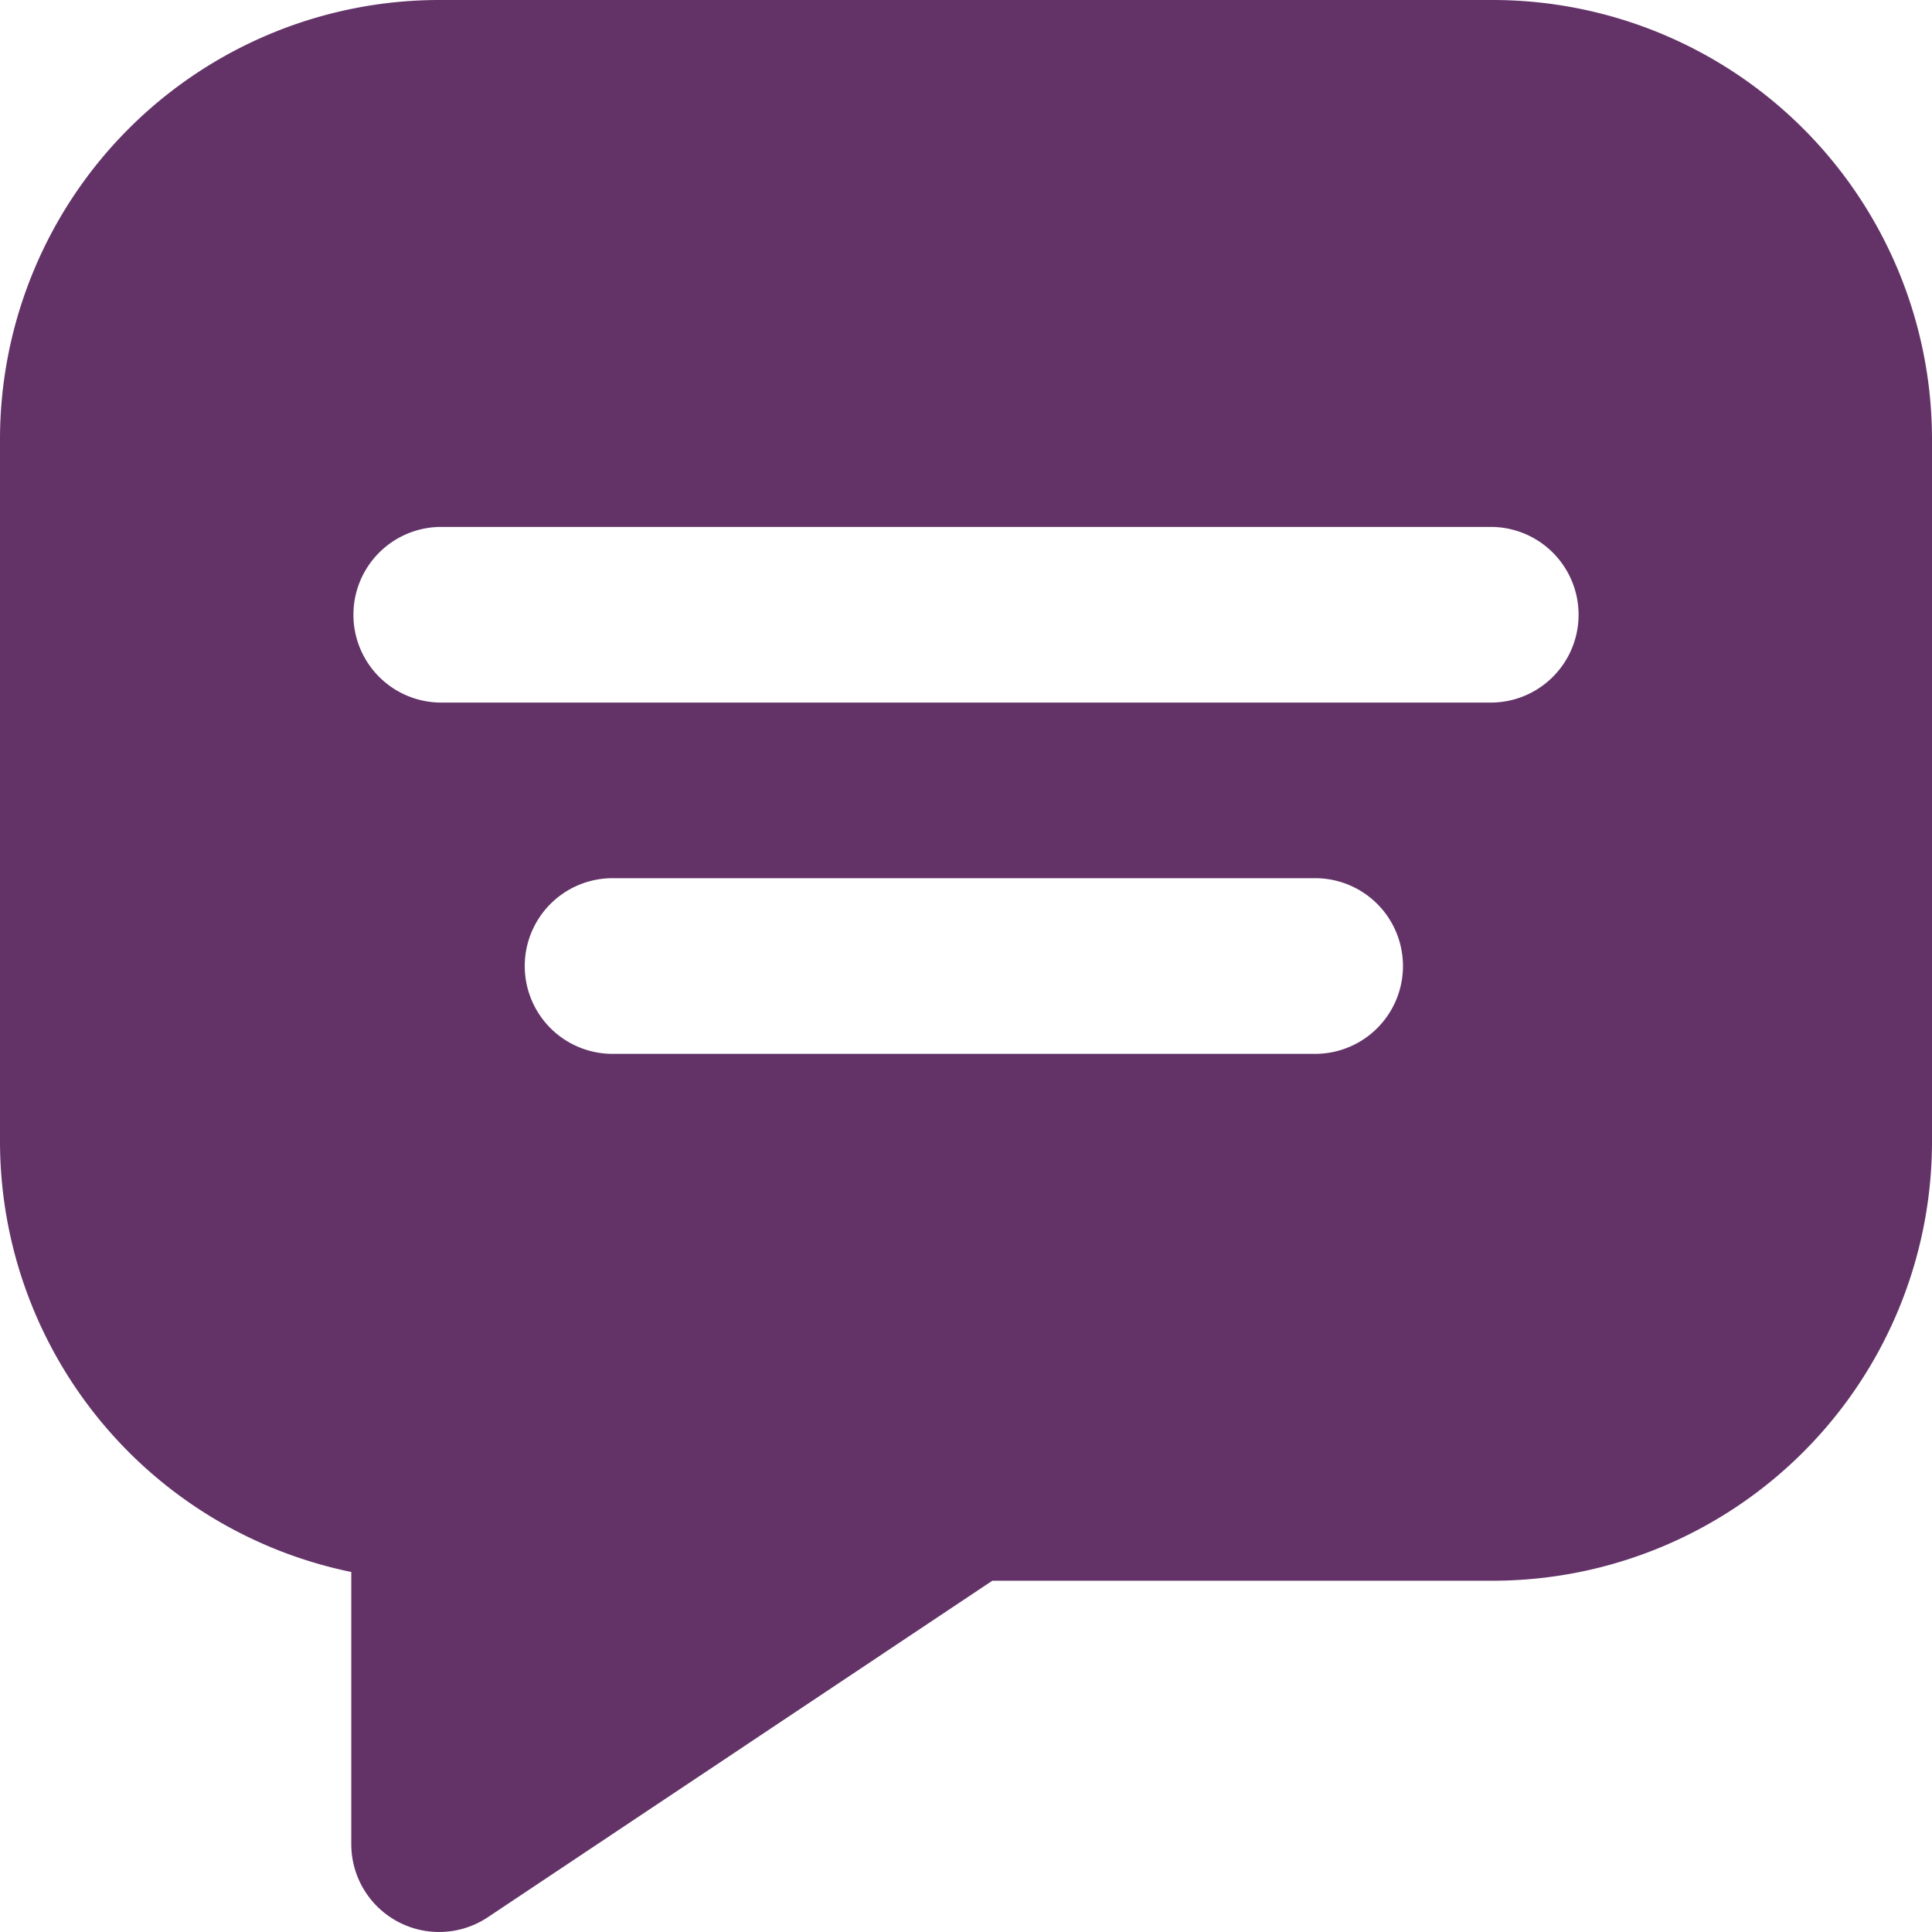
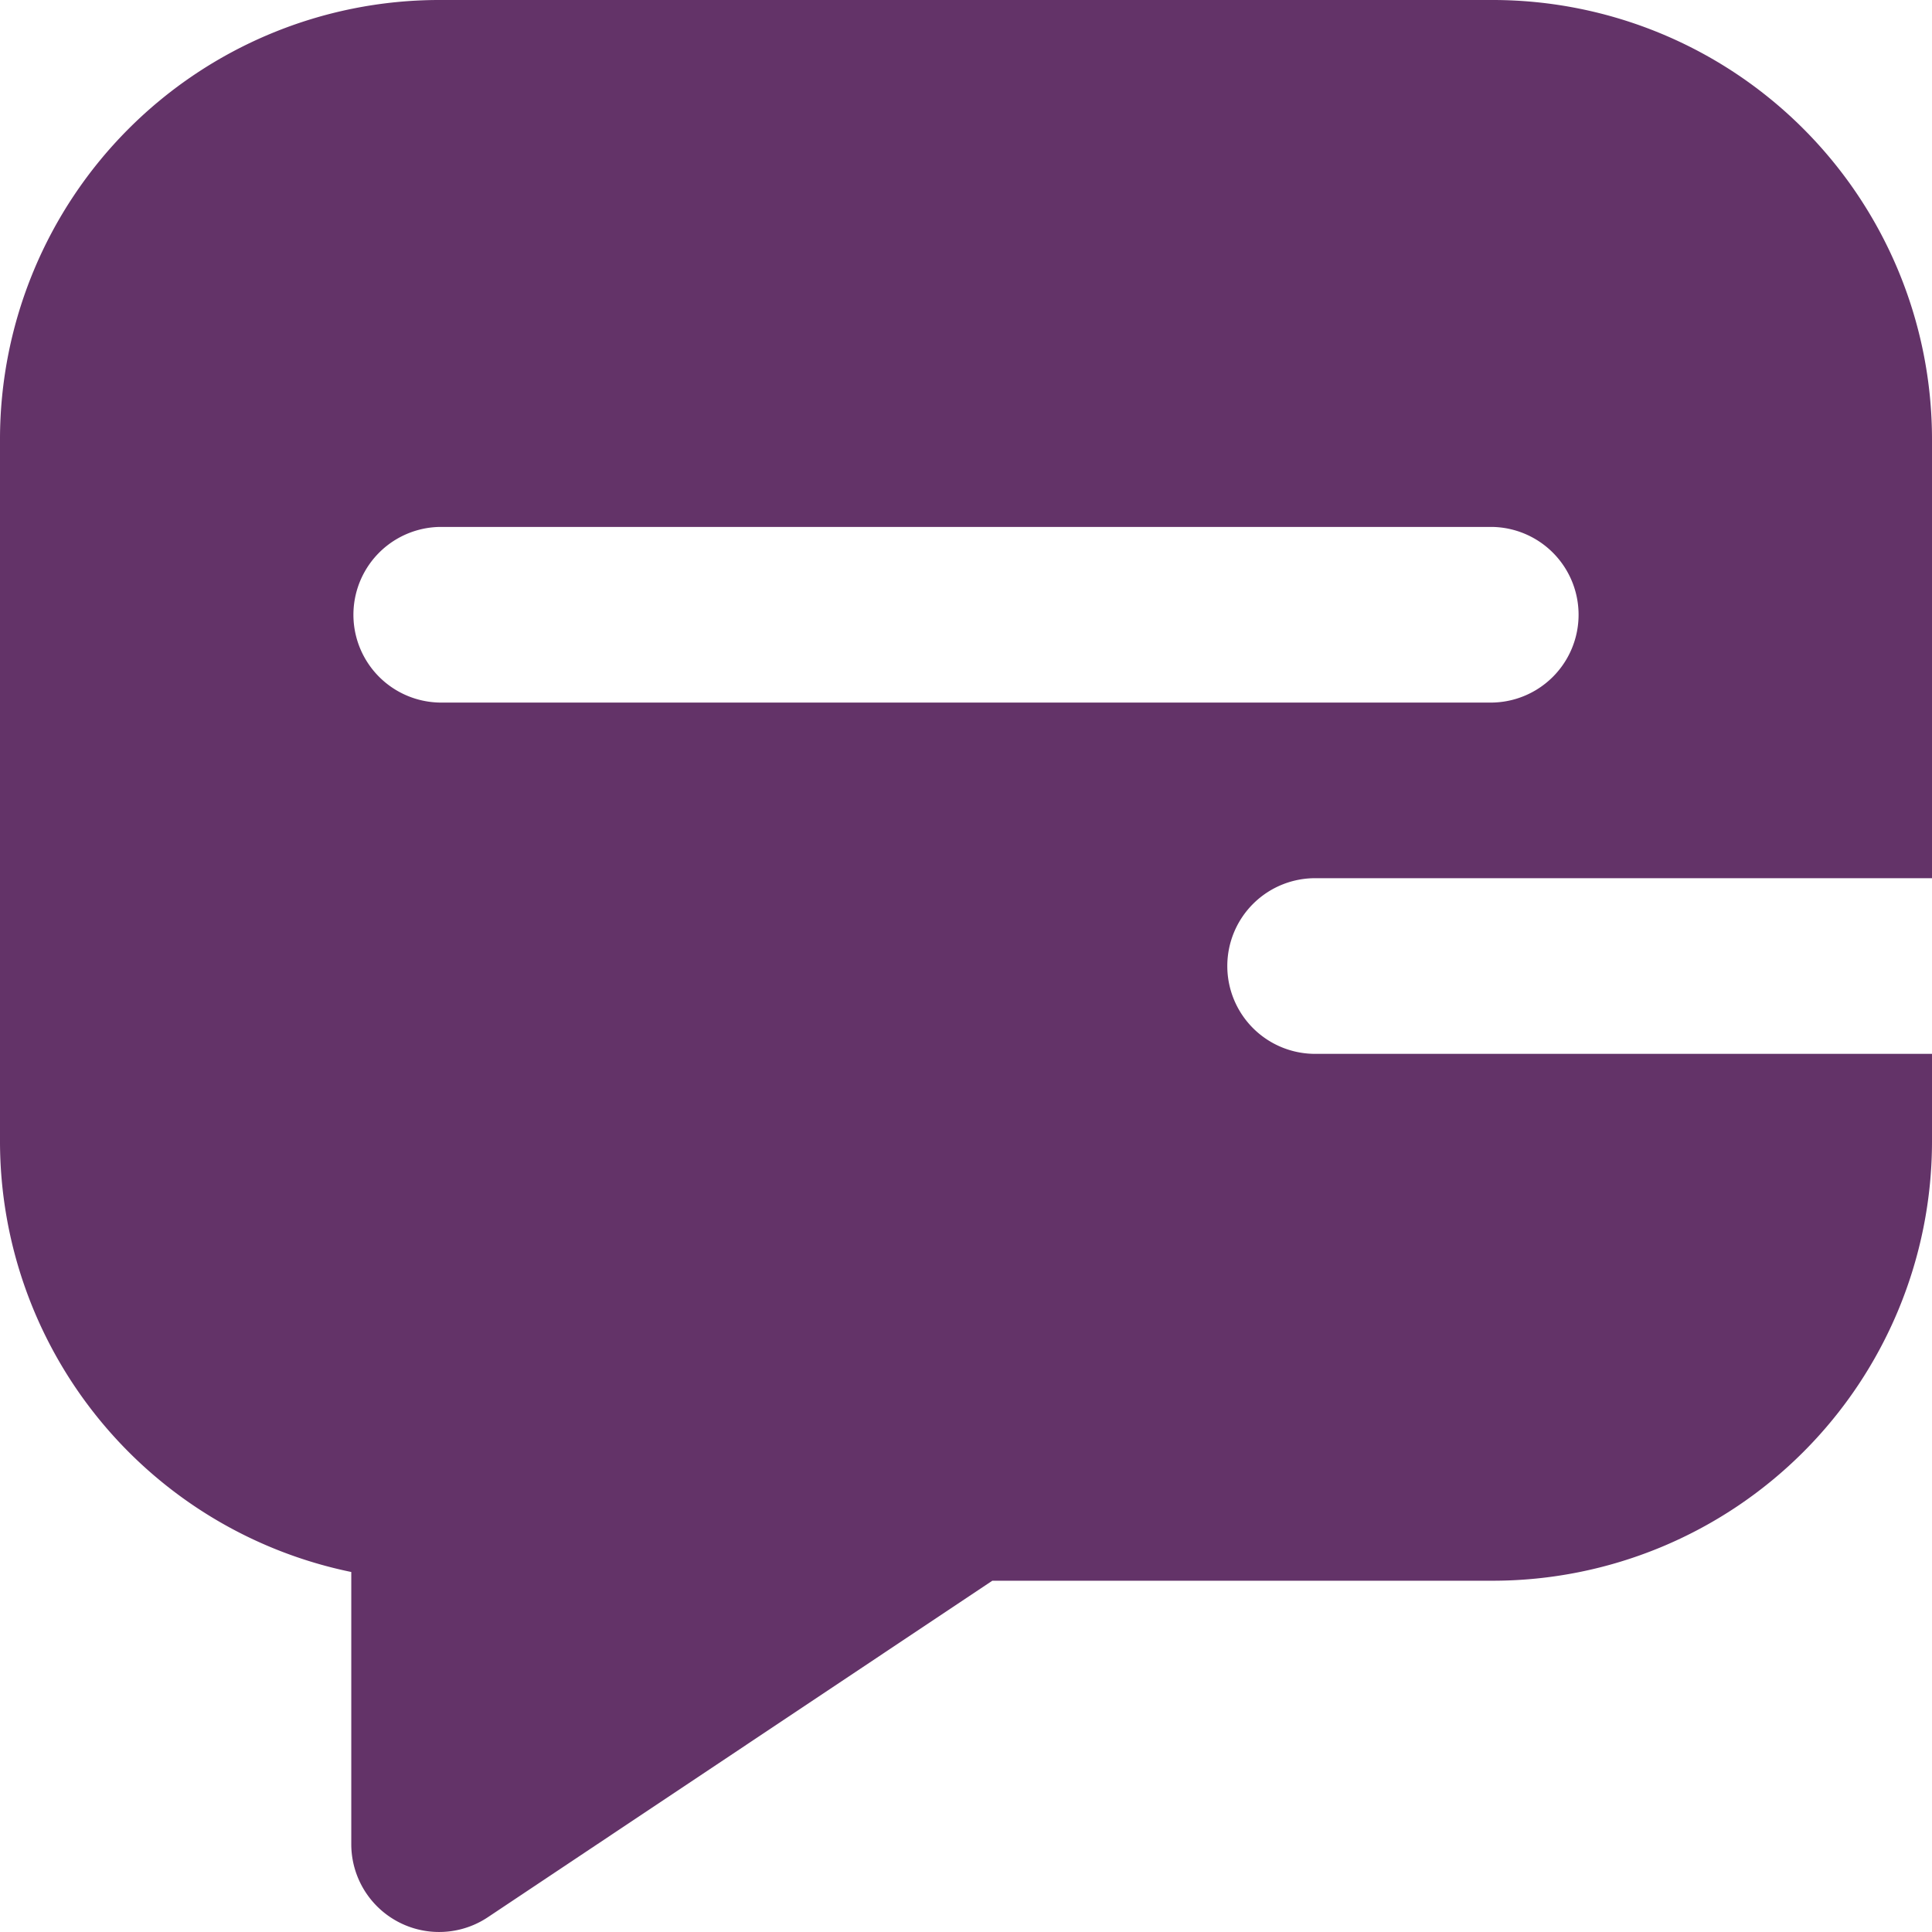
<svg xmlns="http://www.w3.org/2000/svg" width="36.932" height="36.932" viewBox="0 0 36.932 36.932">
  <g id="ic_quick_chat" transform="translate(-1 -1)">
-     <path id="Path_690" data-name="Path 690" d="M29.538,1H9.394A8.4,8.4,0,0,0,1,9.394v13.43a8.409,8.409,0,0,0,6.715,8.226v5.2a1.679,1.679,0,0,0,2.61,1.4l9.644-6.433h9.569a8.4,8.4,0,0,0,8.394-8.394V9.394A8.4,8.4,0,0,0,29.538,1ZM26.181,21.145H12.751a1.679,1.679,0,1,1,0-3.357h13.43a1.679,1.679,0,0,1,0,3.357Zm3.357-6.715H9.394a1.679,1.679,0,0,1,0-3.357H29.538a1.679,1.679,0,0,1,0,3.357Z" fill="#633368" />
+     <path id="Path_690" data-name="Path 690" d="M29.538,1H9.394A8.4,8.4,0,0,0,1,9.394v13.43a8.409,8.409,0,0,0,6.715,8.226v5.2a1.679,1.679,0,0,0,2.61,1.4l9.644-6.433h9.569a8.4,8.4,0,0,0,8.394-8.394V9.394A8.4,8.4,0,0,0,29.538,1ZM26.181,21.145a1.679,1.679,0,1,1,0-3.357h13.43a1.679,1.679,0,0,1,0,3.357Zm3.357-6.715H9.394a1.679,1.679,0,0,1,0-3.357H29.538a1.679,1.679,0,0,1,0,3.357Z" fill="#633368" />
  </g>
</svg>